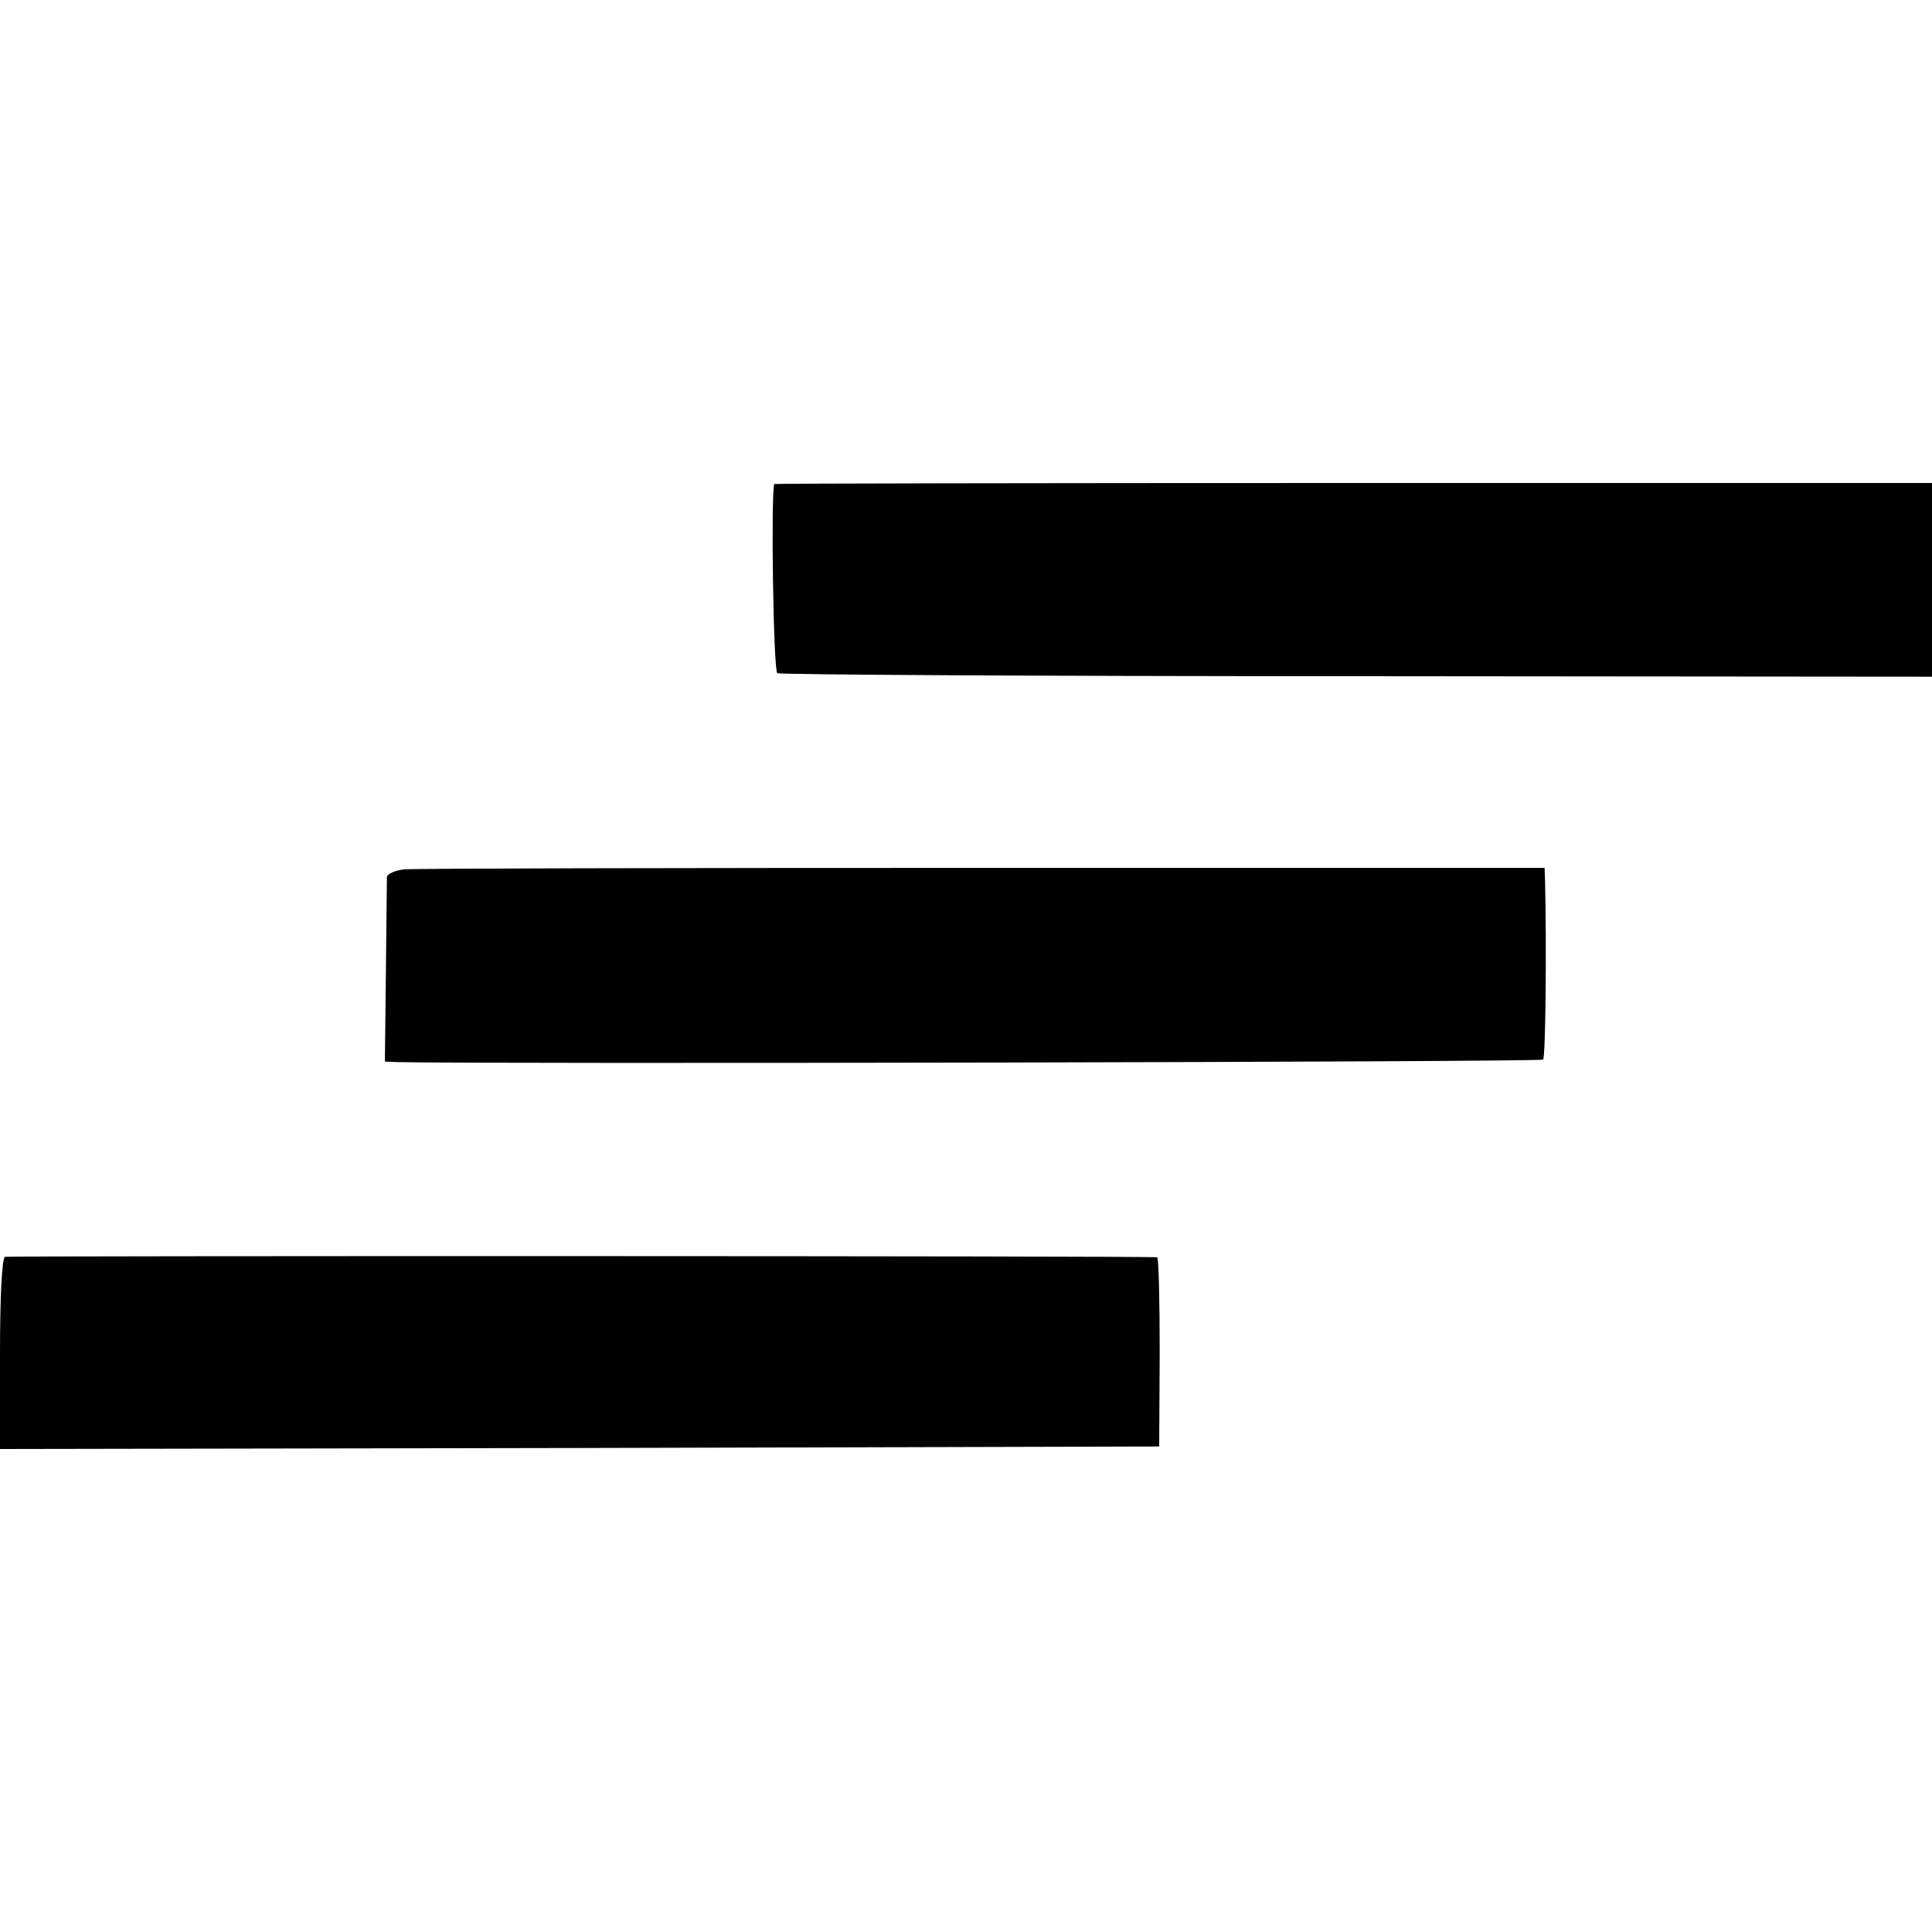
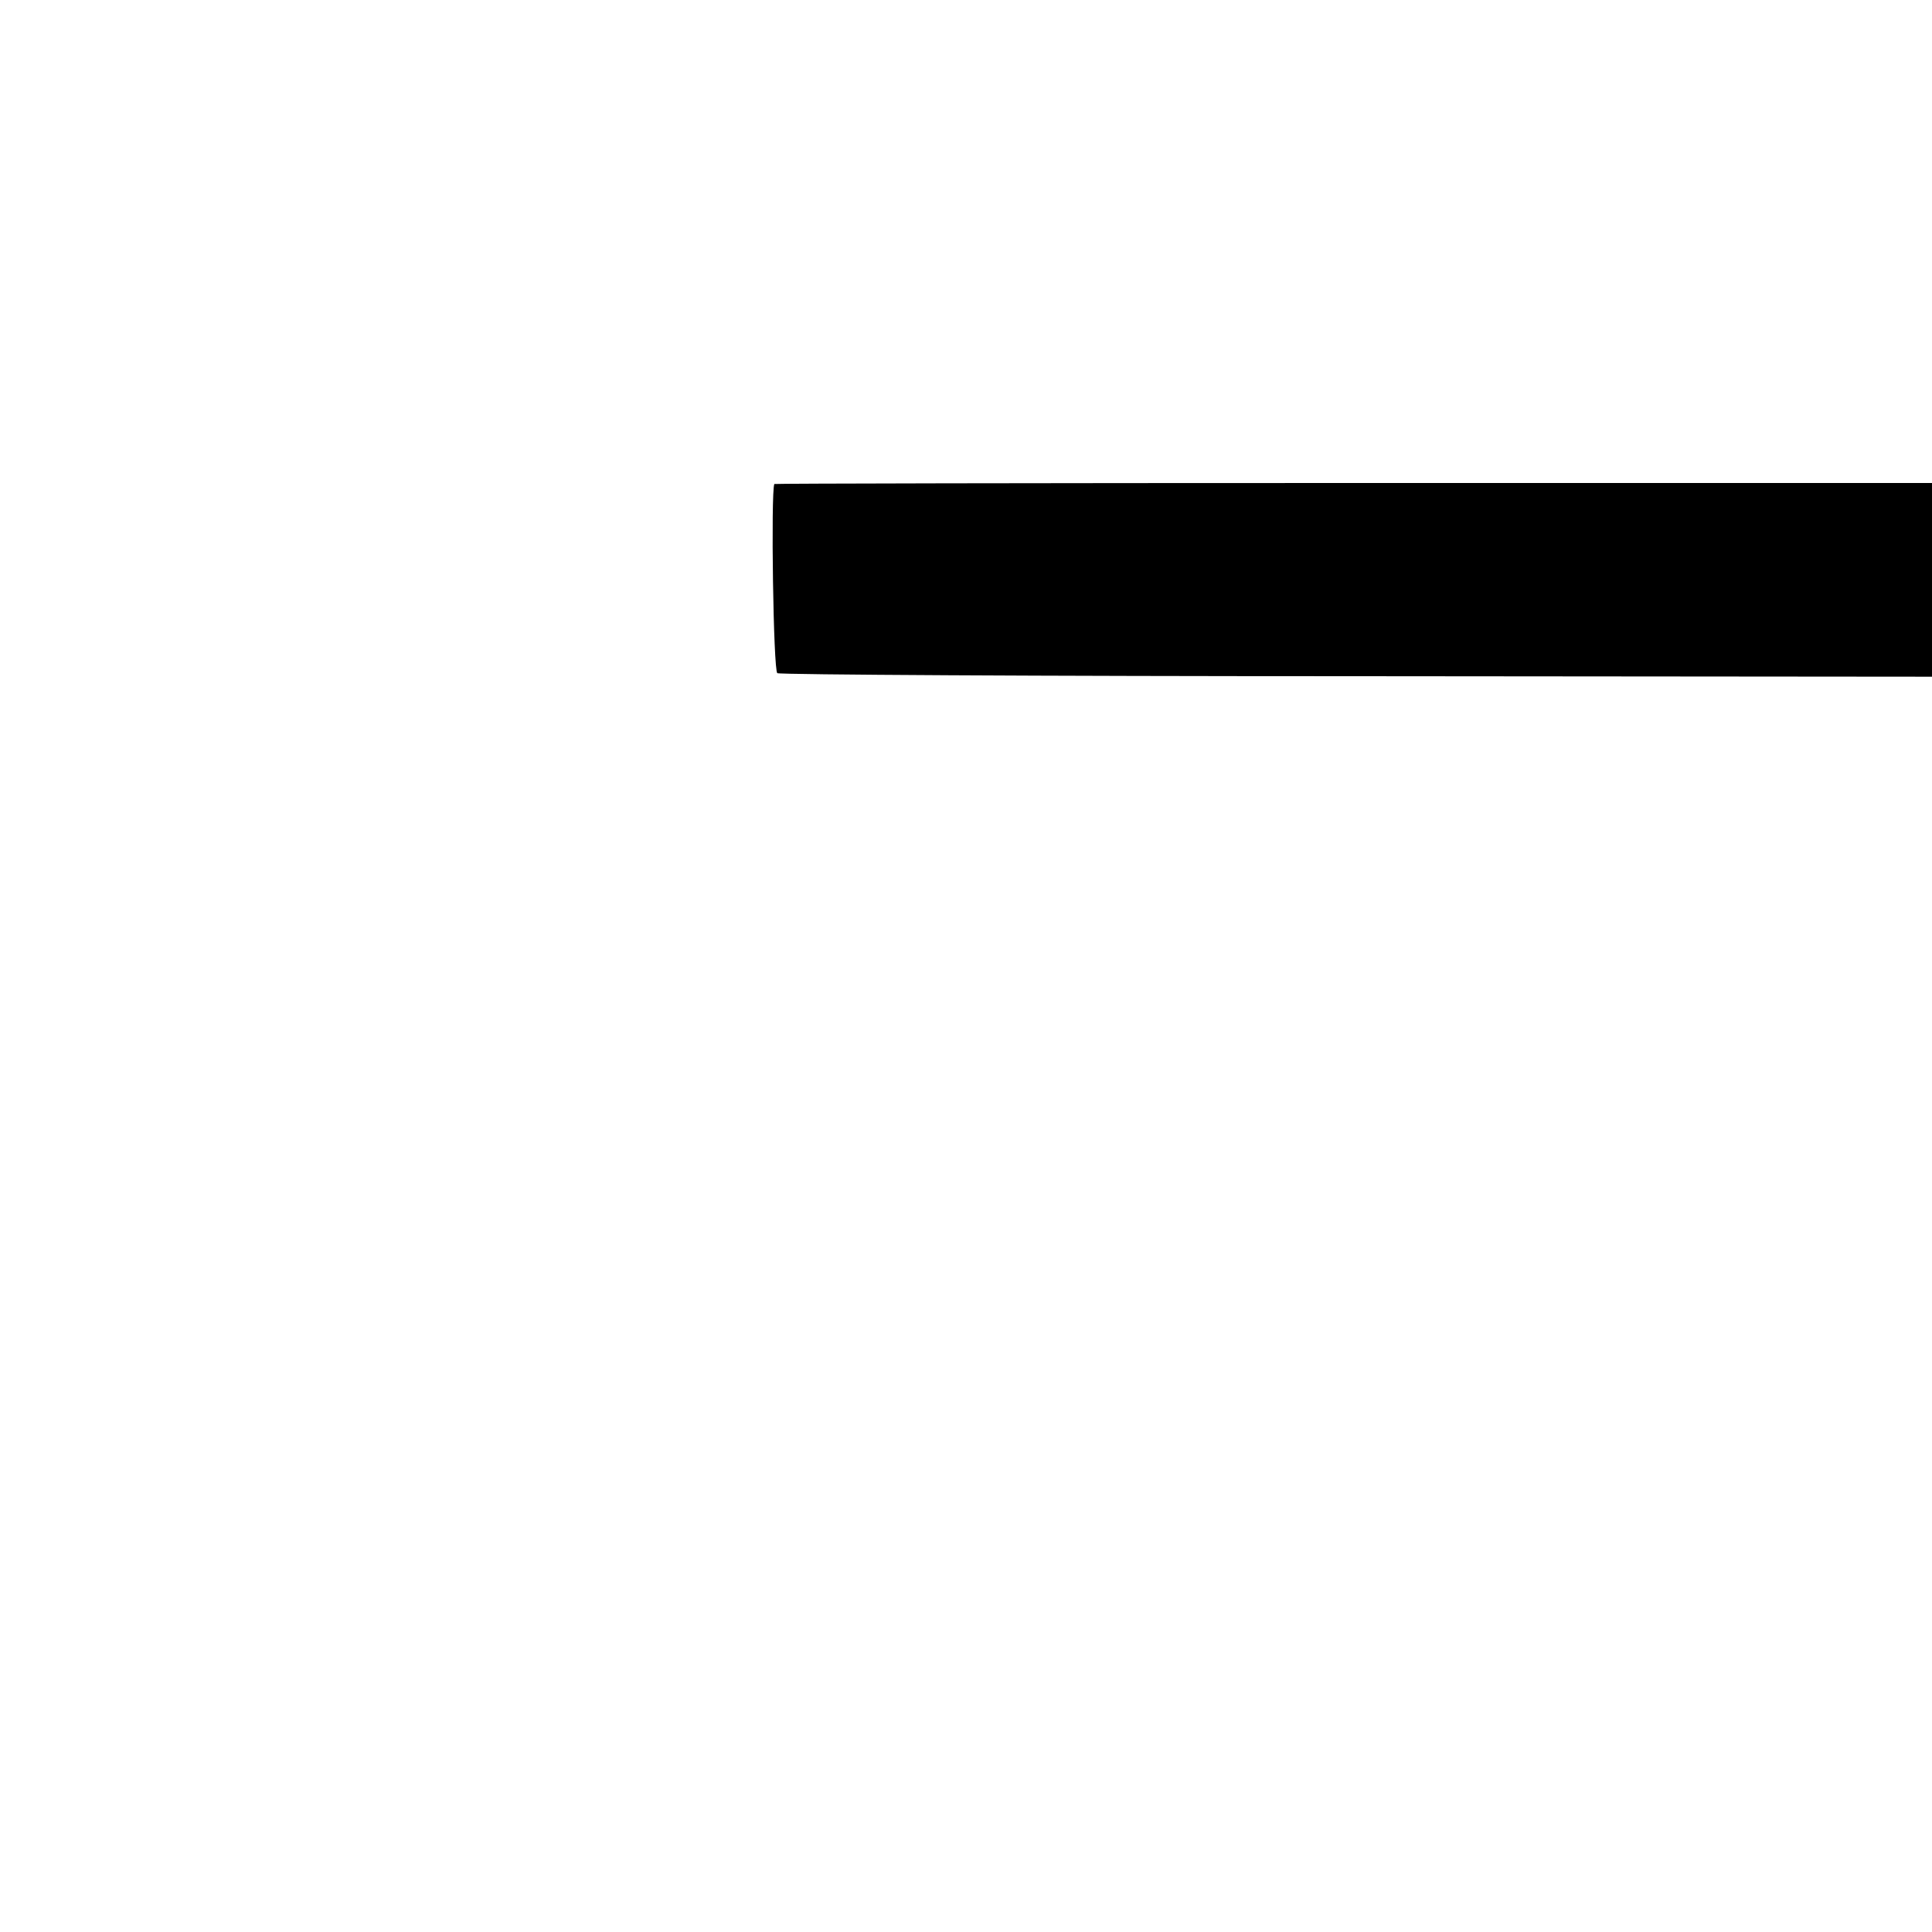
<svg xmlns="http://www.w3.org/2000/svg" version="1.0" width="384pt" height="384pt" viewBox="0 0 384 384" preserveAspectRatio="xMidYMid meet">
  <g transform="translate(0,384) scale(0.1,-0.1)" fill="#000000" stroke="none">
    <path d="M1539 2878 c-7 -18 -2 -371 6 -376 5 -3 524 -6 1152 -6 l1143 -1 0 193 0 192 -1150 0 c-632 0 -1150 -1 -1151 -2z" />
-     <path d="M803 2112 c-18 -2 -33 -9 -34 -15 0 -7 -1 -92 -2 -189 l-2 -178 25 -1 c170 -4 2273 0 2277 5 5 4 7 223 4 351 l-1 30 -1118 0 c-614 0 -1132 -1 -1149 -3z" />
-     <path d="M10 1342 c-6 -2 -10 -76 -10 -193 l0 -189 1152 2 1152 3 1 187 c0 104 -2 188 -5 189 -14 3 -2282 3 -2290 1z" />
  </g>
</svg>